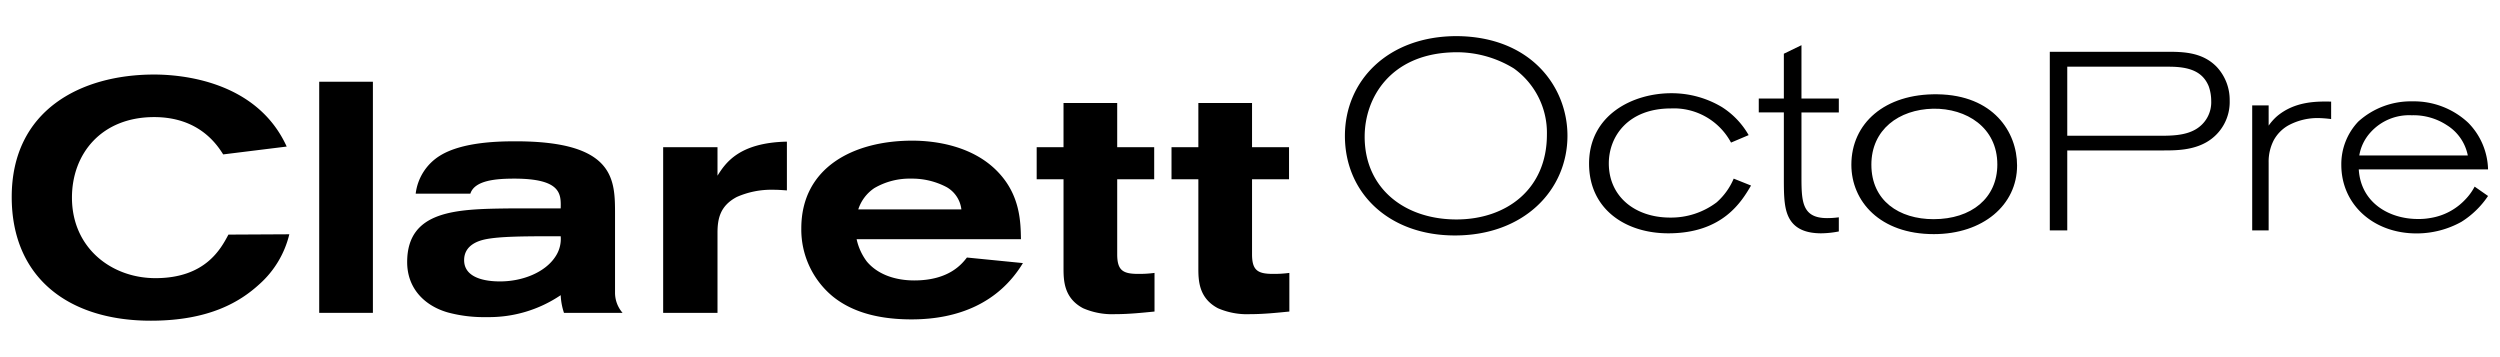
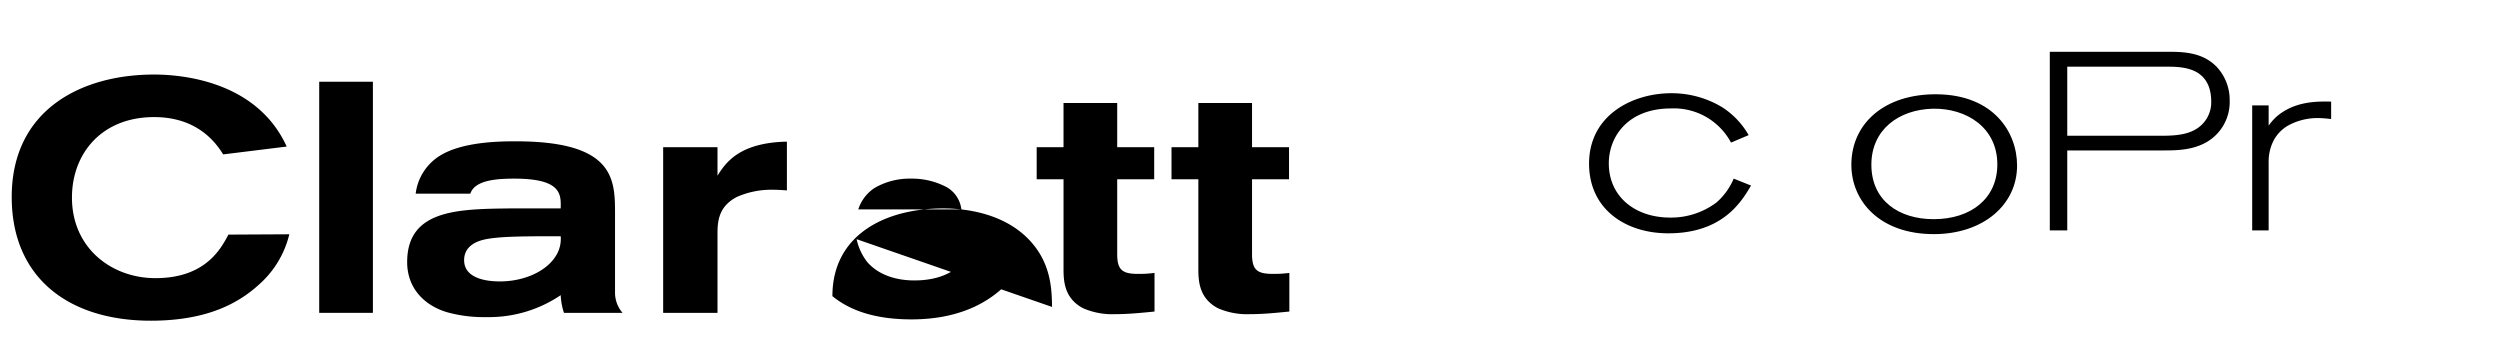
<svg xmlns="http://www.w3.org/2000/svg" id="Layer_1" data-name="Layer 1" viewBox="0 0 420.38 60">
-   <path d="M263.572,22.811c0,9.154-7.314,16.782-18.935,16.782-11.083,0-18.487-7.134-18.487-16.737,0-9.333,7.269-16.782,18.801-16.782C257.515,6.163,263.572,14.689,263.572,22.811Zm-34.102.18c0,8.705,6.731,13.91,15.435,13.91,8.391,0,15.211-5.07,15.211-14.269a13.304,13.304,0,0,0-5.564-11.128A18.357,18.357,0,0,0,243.964,8.811C233.823,9.26,229.471,16.394,229.471,22.99Z" />
  <path d="M294.441,31.201c-1.57,2.647-4.711,8.032-13.91,8.032-7.224,0-13.326-4.083-13.326-11.711,0-8.211,7.359-11.846,13.82-11.846a16.429,16.429,0,0,1,8.526,2.333,13.479,13.479,0,0,1,4.487,4.711L291.076,23.977a10.897,10.897,0,0,0-10.096-5.743c-7.224,0-10.455,4.711-10.455,9.243,0,5.564,4.397,9.109,10.32,9.109a12.712,12.712,0,0,0,7.808-2.558,11.021,11.021,0,0,0,2.872-3.993Z" />
-   <path d="M302.92,7.599v8.974h6.282v2.333h-6.282V29.451c0,4.307,0,7.224,4.308,7.224a14.631,14.631,0,0,0,1.974-.135v2.378a16.176,16.176,0,0,1-2.962.314c-2.333,0-4.173-.628-5.205-2.244-1.032-1.615-1.077-3.859-1.077-7v-11.083h-4.218V16.574h4.218V9.035Z" />
  <path d="M339.175,27.836c0,6.641-5.743,11.532-13.999,11.532-9.064,0-13.865-5.519-13.865-11.666,0-6.955,5.609-11.981,14.493-11.846C335.181,15.99,339.175,22.182,339.175,27.836Zm-24.499-.135c0,6.057,4.667,9.154,10.455,9.154,6.371,0,10.724-3.545,10.724-9.198,0-6.237-5.205-9.468-10.814-9.378C319.297,18.413,314.675,21.779,314.675,27.701Z" />
  <path d="M344.678,8.705h19.739c2.765,0,5.956.085,8.338,2.552a8.122,8.122,0,0,1,2.17,5.658,7.786,7.786,0,0,1-3.871,6.977c-2.34,1.361-5.105,1.404-7.147,1.404H347.614v13.443h-2.935ZM347.614,22.829h15.272c2.085,0,4.467,0,6.296-1.064a5.264,5.264,0,0,0,2.637-4.807,7.348,7.348,0,0,0-.425-2.467c-1.021-2.468-3.233-3.276-6.679-3.276H347.614Z" />
  <path d="M381.478,21.127a8.554,8.554,0,0,1,1.446-1.617c3.02-2.51,6.679-2.467,9.061-2.425v2.935a20.22,20.22,0,0,0-2.169-.17,10.346,10.346,0,0,0-5.02,1.234,6.366,6.366,0,0,0-2.468,2.51,7.831,7.831,0,0,0-.851,3.744v11.401h-2.765V17.724h2.765Z" />
-   <path d="M418.371,32.954a14.943,14.943,0,0,1-4.467,4.339,15.464,15.464,0,0,1-7.572,1.957c-7.232,0-12.635-4.85-12.635-11.529a10.395,10.395,0,0,1,2.85-7.275,13.154,13.154,0,0,1,9.104-3.403,13.353,13.353,0,0,1,9.402,3.616,11.553,11.553,0,0,1,3.318,7.828H396.632c.34,5.573,5.063,8.338,9.955,8.338a10.893,10.893,0,0,0,2.084-.17,10.211,10.211,0,0,0,5.871-3.105,9.349,9.349,0,0,0,1.574-2.17Zm-3.404-6.807a7.763,7.763,0,0,0-3.531-5.105,10.205,10.205,0,0,0-5.913-1.659,8.732,8.732,0,0,0-6.892,2.85,7.632,7.632,0,0,0-1.914,3.914Z" />
  <path d="M48.649,39.395a16.384,16.384,0,0,1-5.064,8.422c-3.138,2.862-8.312,6.11-18.22,6.11-13.816,0-23.394-7.211-23.394-20.807,0-14.642,11.669-20.586,23.944-20.586,4.458,0,17.229.991,22.293,12.11L37.53,25.964c-1.046-1.651-4.073-6.275-11.614-6.275-8.807,0-13.816,6.11-13.816,13.541,0,8.477,6.66,13.541,14.036,13.541,8.422,0,11.009-4.954,12.275-7.321Z" />
  <path d="M53.676,13.744h9.027V52.606H53.676Z" />
  <path d="M103.419,49.193a5.164,5.164,0,0,0,1.266,3.413H94.833a10.734,10.734,0,0,1-.55-2.973,21.507,21.507,0,0,1-12.44,3.688A23.332,23.332,0,0,1,75.347,52.55c-3.908-1.101-6.881-4.018-6.881-8.477,0-8.807,8.477-8.917,17.229-9.027h8.587c.055-2.367.165-5.009-7.816-5.009-3.027,0-6.66.275-7.376,2.532H69.898a8.733,8.733,0,0,1,4.073-6.385c3.798-2.367,10.128-2.422,12.77-2.422,16.733,0,16.678,6.495,16.678,12.33ZM81.457,40.275c-.66.165-3.413.771-3.413,3.468,0,3.522,4.899,3.577,6.055,3.577,3.798,0,7.596-1.541,9.302-4.183a5.32,5.32,0,0,0,.881-3.413C88.282,39.725,83.989,39.725,81.457,40.275Z" />
  <path d="M120.65,29.542c1.321-2.092,3.578-5.559,11.669-5.725v8.201c-.771-.055-1.431-.11-2.367-.11a14.354,14.354,0,0,0-6.055,1.211c-2.807,1.486-3.248,3.633-3.248,6.055V52.606h-9.137V24.753h9.137Z" />
-   <path d="M144.044,40.22a9.62,9.62,0,0,0,1.706,3.743c1.927,2.312,5.009,3.193,7.981,3.193,5.89,0,8.036-2.807,8.862-3.853l9.413.935c-4.073,6.716-10.899,9.468-18.715,9.468-4.734,0-9.633-.88-13.321-3.908a14.603,14.603,0,0,1-5.229-11.394c0-10.238,8.752-14.752,18.66-14.752,3.798,0,10.238.826,14.477,5.339,3.688,3.908,3.743,8.367,3.798,11.229Zm17.614-5.009a4.966,4.966,0,0,0-2.477-3.743,12.422,12.422,0,0,0-5.945-1.431,11.773,11.773,0,0,0-6.22,1.596,6.844,6.844,0,0,0-2.697,3.578Z" />
+   <path d="M144.044,40.22a9.62,9.62,0,0,0,1.706,3.743c1.927,2.312,5.009,3.193,7.981,3.193,5.89,0,8.036-2.807,8.862-3.853l9.413.935c-4.073,6.716-10.899,9.468-18.715,9.468-4.734,0-9.633-.88-13.321-3.908c0-10.238,8.752-14.752,18.66-14.752,3.798,0,10.238.826,14.477,5.339,3.688,3.908,3.743,8.367,3.798,11.229Zm17.614-5.009a4.966,4.966,0,0,0-2.477-3.743,12.422,12.422,0,0,0-5.945-1.431,11.773,11.773,0,0,0-6.22,1.596,6.844,6.844,0,0,0-2.697,3.578Z" />
  <path d="M178.833,17.322h9.027v7.431h6.22v5.394h-6.22V42.753c0,2.697.936,3.302,3.523,3.302a19.377,19.377,0,0,0,2.752-.165v6.496c-2.202.22-4.404.44-6.605.44a12.259,12.259,0,0,1-5.394-.991c-3.248-1.707-3.302-4.679-3.302-6.771V30.147h-4.514V24.753h4.514Z" />
  <path d="M201.506,17.322h9.027v7.431h6.22v5.394h-6.22V42.753c0,2.697.936,3.302,3.523,3.302a19.372,19.372,0,0,0,2.752-.165v6.496c-2.202.22-4.404.44-6.605.44a12.257,12.257,0,0,1-5.394-.991c-3.248-1.707-3.303-4.679-3.303-6.771V30.147h-4.514V24.753h4.514Z" />
</svg>